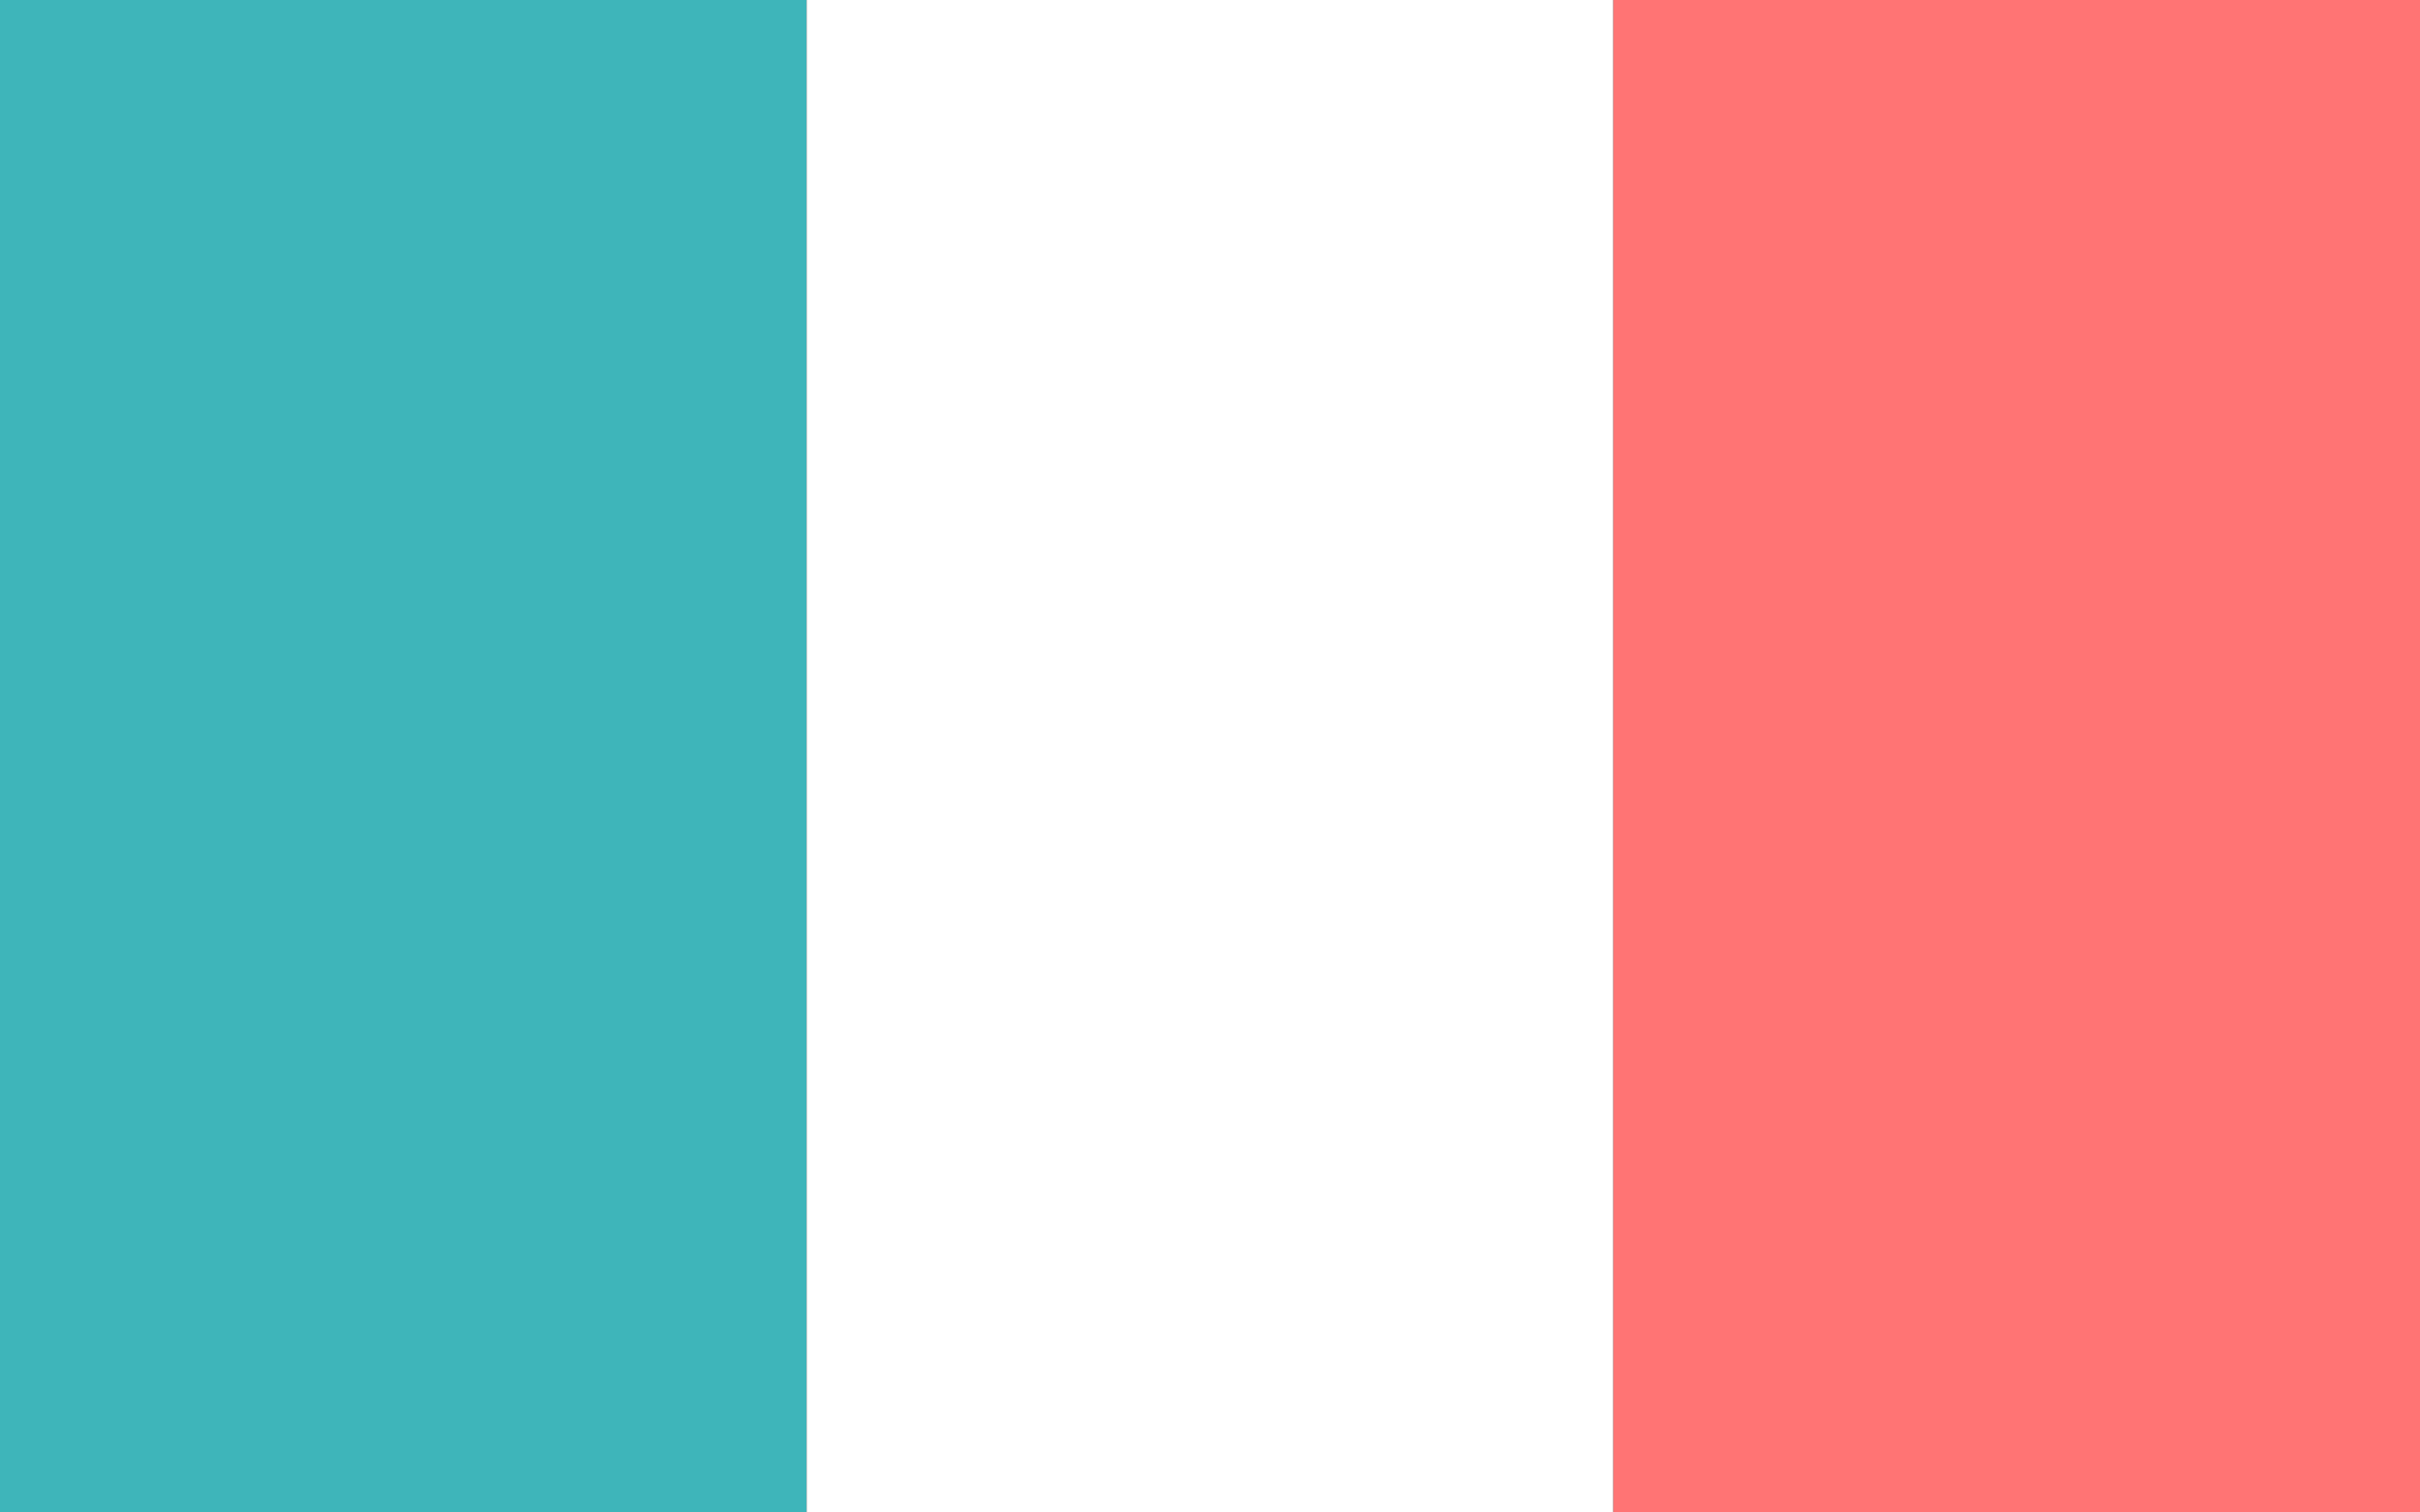
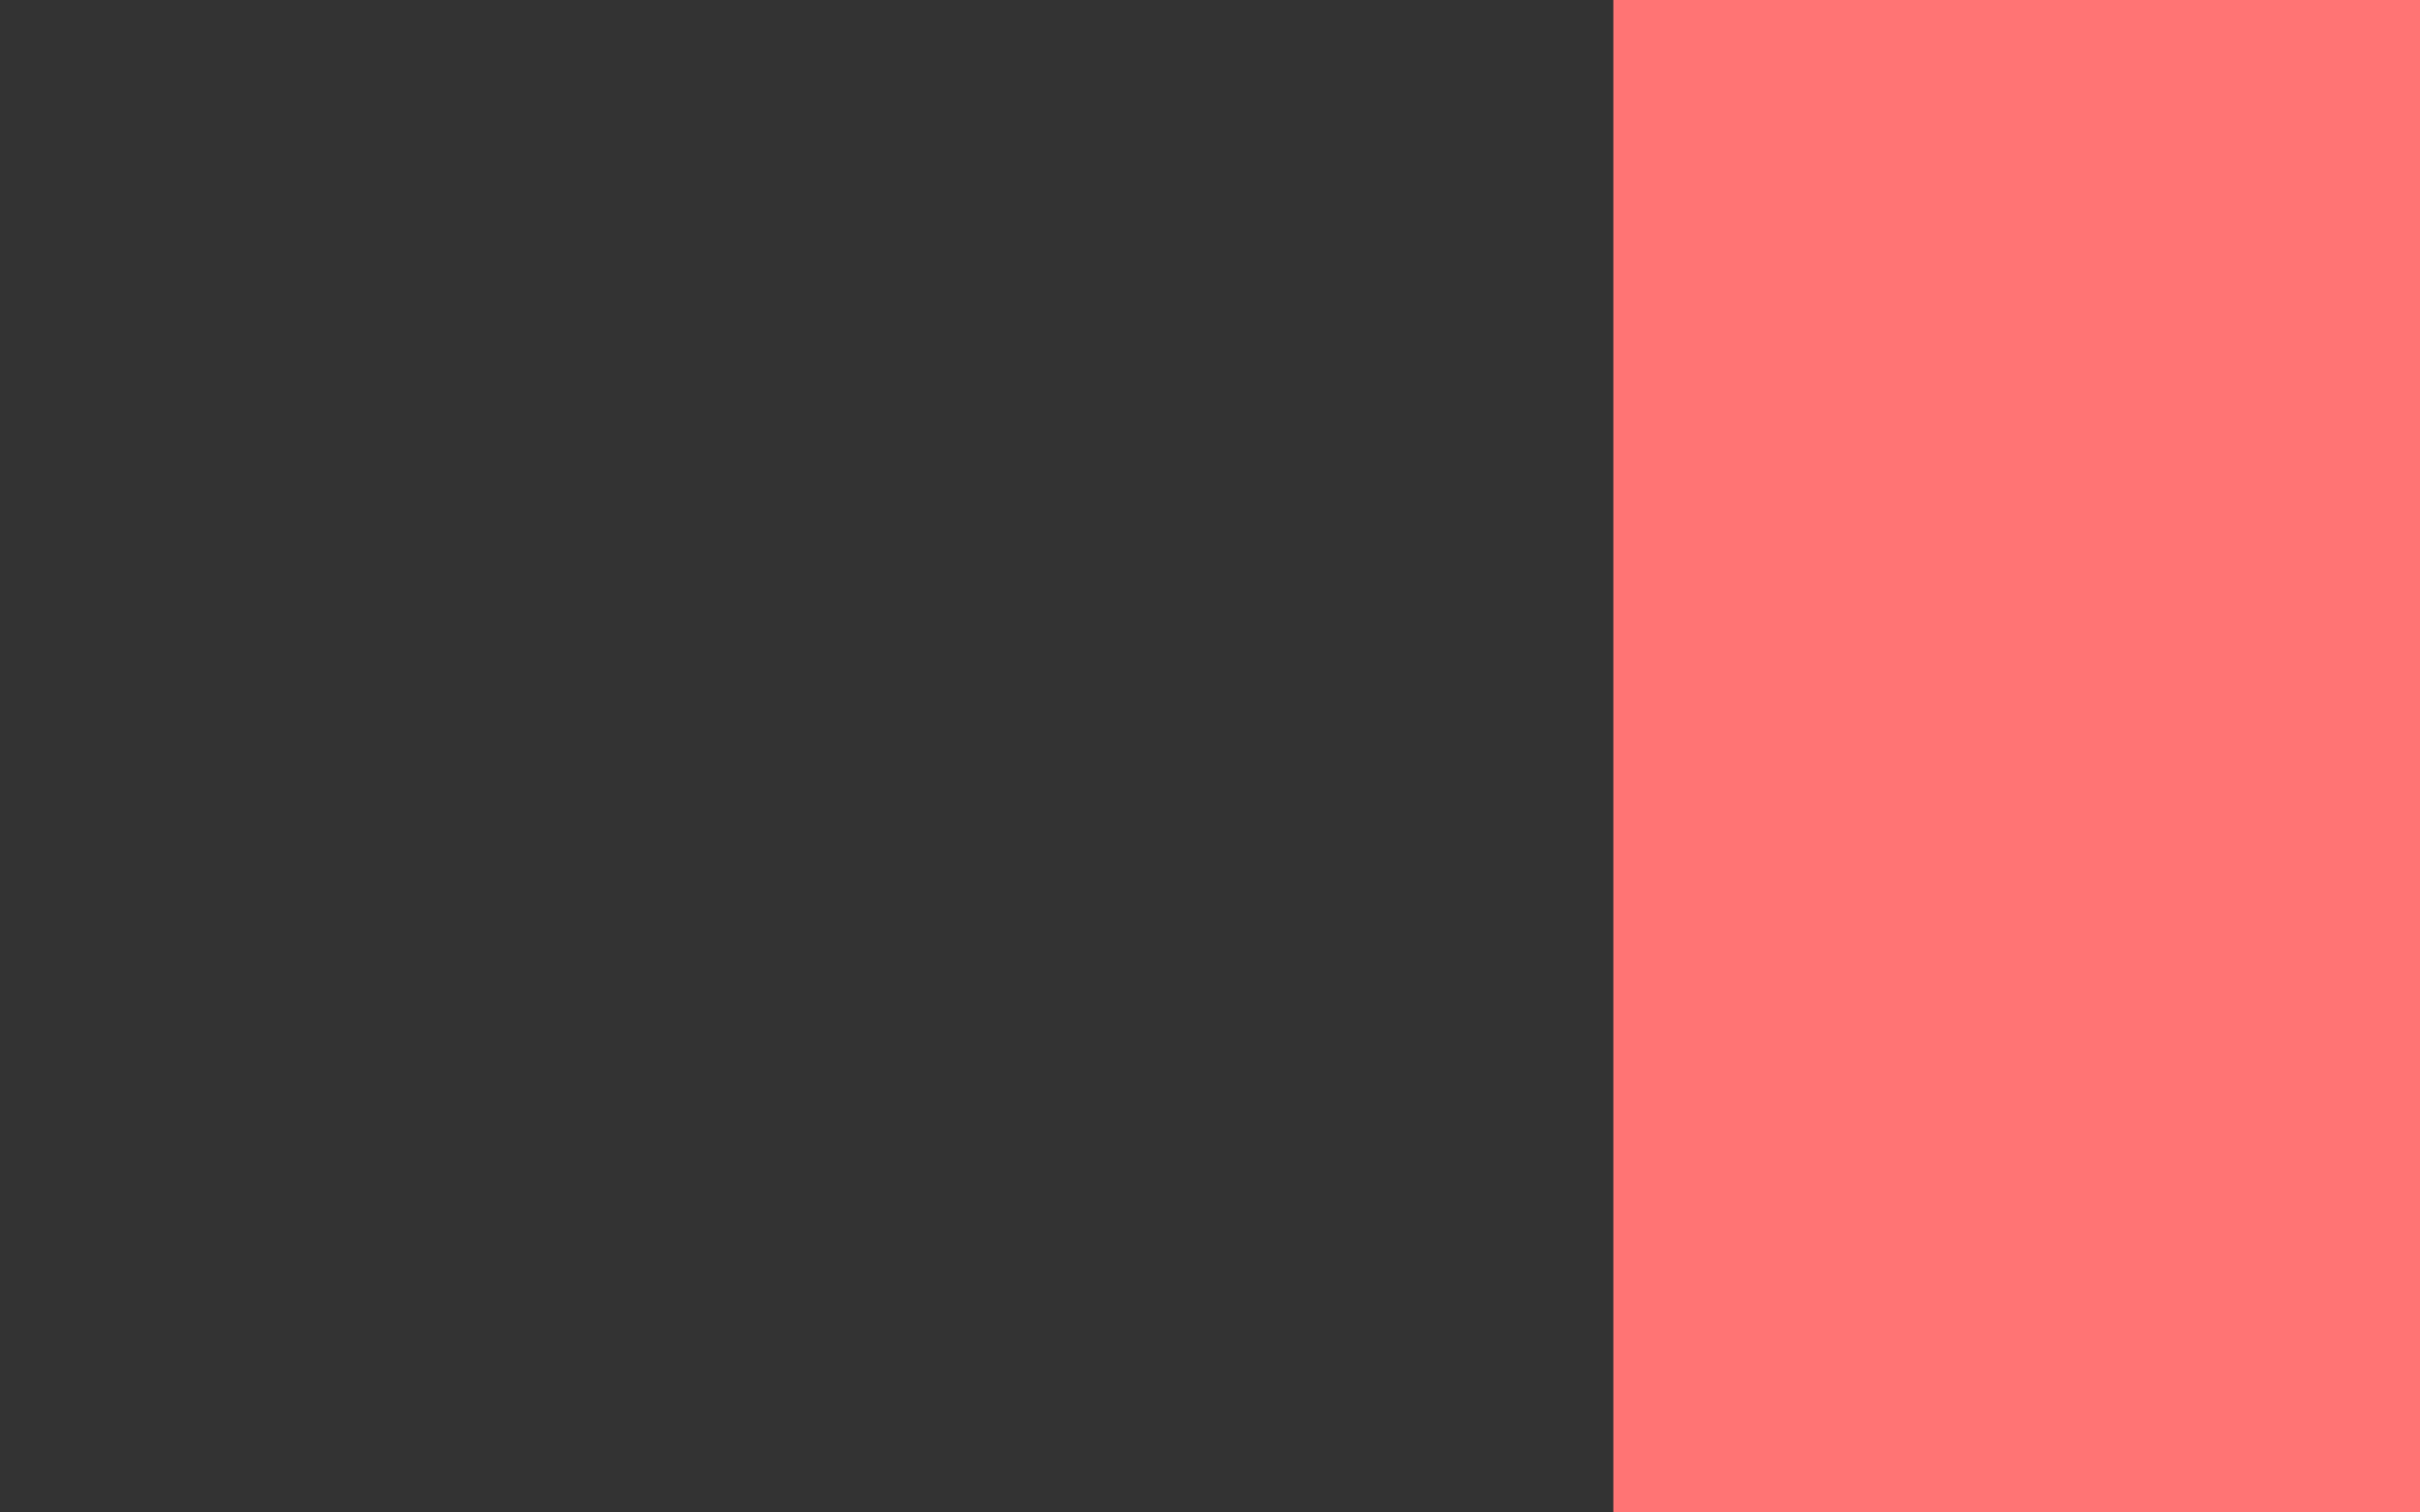
<svg xmlns="http://www.w3.org/2000/svg" width="24" height="15" viewBox="0 0 24 15">
  <rect x="0" y="0" width="24" height="15" fill="#333333" stroke="none" />
  <g transform="translate(0.483 0.084)">
-     <rect width="8" height="15" transform="translate(-0.483 -0.084)" fill="#3eb5ba" />
-     <rect width="8" height="15" transform="translate(7.517 -0.084)" fill="#fff" />
    <rect width="8" height="15" transform="translate(15.517 -0.084)" fill="#ff7474" />
  </g>
</svg>